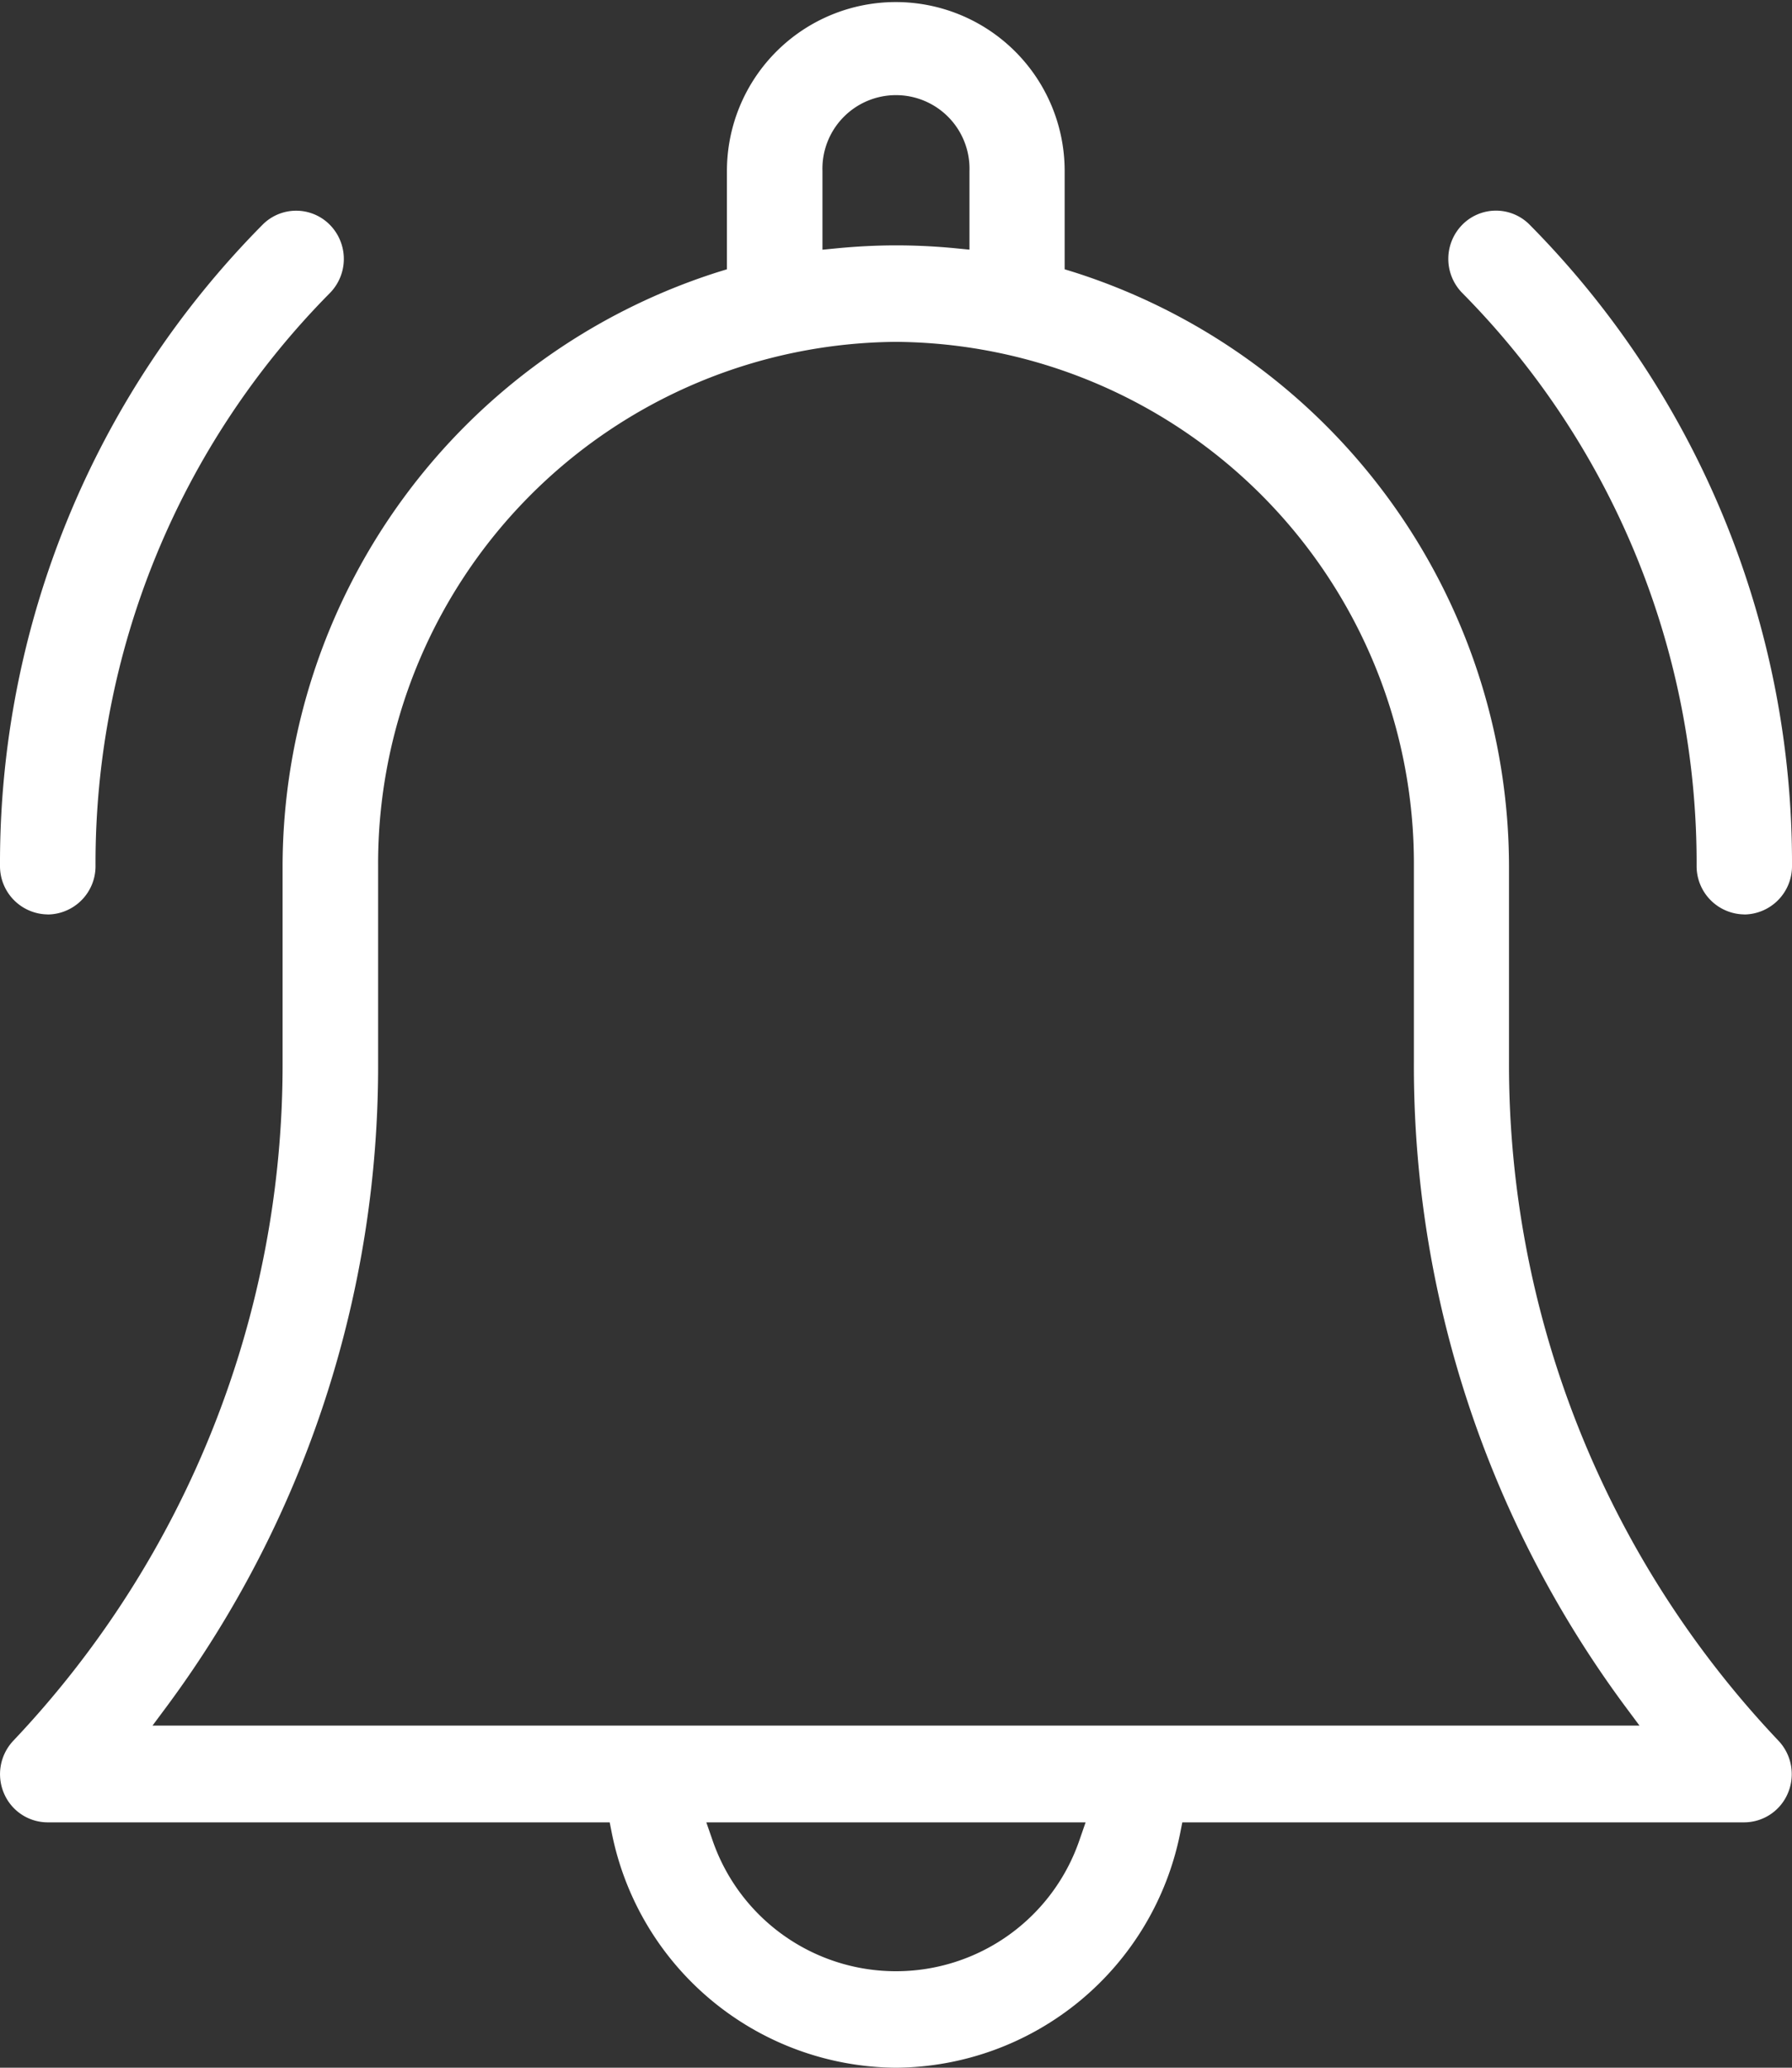
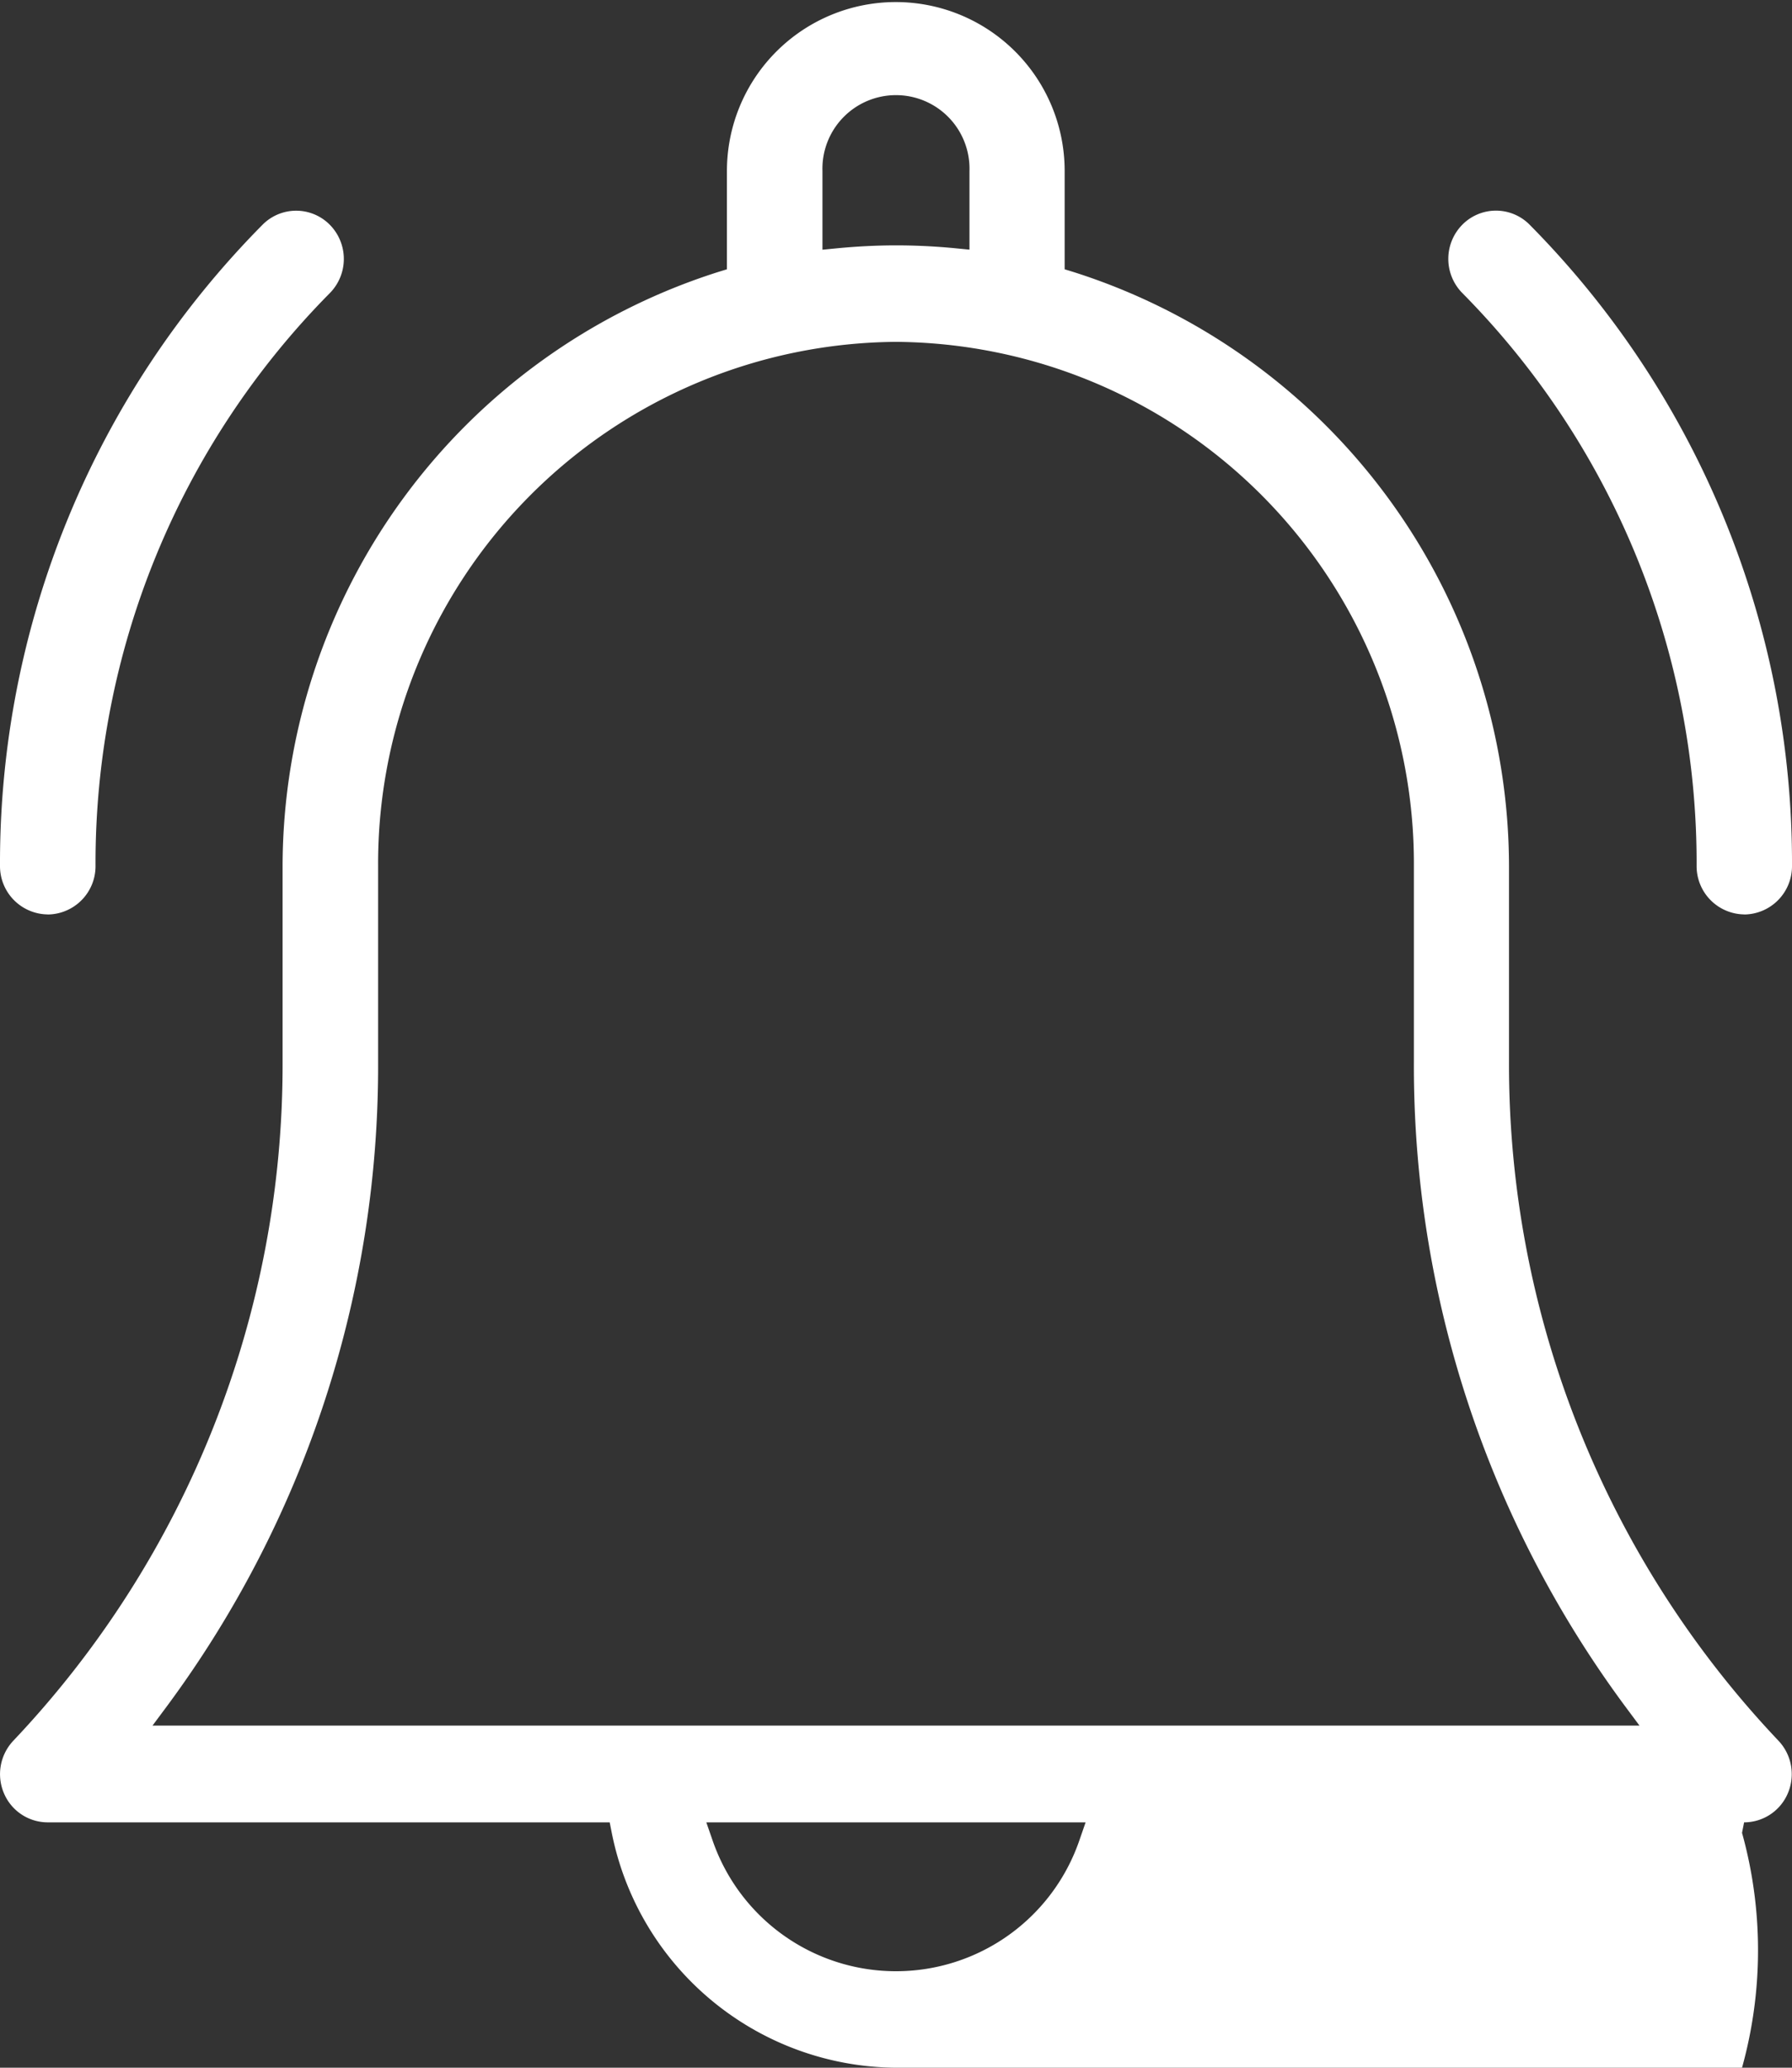
<svg xmlns="http://www.w3.org/2000/svg" width="26" height="30" viewBox="0 0 26 30">
  <rect x="0" y="0" width="26" height="30" fill="#333333" stroke="none" />
-   <path id="Subtraction_12" data-name="Subtraction 12" d="M13.5,30.5a4.235,4.235,0,0,1-4.124-3.408l-.03-.152H1.192a.69.69,0,0,1-.636-.425.706.706,0,0,1,.137-.759A14.258,14.258,0,0,0,4.6,15.908v-2.84a9.063,9.063,0,0,1,6.314-8.62l.133-.041V2.98a2.45,2.45,0,1,1,4.9,0V4.407l.133.041a9.063,9.063,0,0,1,6.314,8.62v2.84a14.258,14.258,0,0,0,3.91,9.848.706.706,0,0,1,.137.759.69.69,0,0,1-.636.425H17.654l-.03.152A4.235,4.235,0,0,1,13.5,30.5Zm-2.752-3.56.088.254a2.814,2.814,0,0,0,5.327,0l.088-.254ZM13.5,5.46a7.57,7.57,0,0,0-7.514,7.607v2.84a15.613,15.613,0,0,1-3.05,9.329l-.223.3H24.287l-.223-.3a15.613,15.613,0,0,1-3.05-9.329v-2.84A7.569,7.569,0,0,0,13.5,5.46Zm0-1.4c.283,0,.572.014.861.042l.205.02V2.98a1.067,1.067,0,1,0-2.133,0V4.123l.205-.02C12.928,4.075,13.217,4.06,13.5,4.06Zm12.308,9.707a.7.7,0,0,1-.692-.7,11.757,11.757,0,0,0-3.4-8.316.706.706,0,0,1,0-.99.686.686,0,0,1,.978,0A13.157,13.157,0,0,1,26.5,13.068.7.7,0,0,1,25.809,13.768Zm-24.617,0a.7.7,0,0,1-.691-.7A13.157,13.157,0,0,1,4.308,3.762a.686.686,0,0,1,.978,0,.706.706,0,0,1,0,.99,11.757,11.757,0,0,0-3.4,8.316A.7.7,0,0,1,1.192,13.768Z" transform="translate(-0.5 -0.5)" fill="#fff" />
+   <path id="Subtraction_12" data-name="Subtraction 12" d="M13.5,30.5a4.235,4.235,0,0,1-4.124-3.408l-.03-.152H1.192a.69.69,0,0,1-.636-.425.706.706,0,0,1,.137-.759A14.258,14.258,0,0,0,4.6,15.908v-2.84a9.063,9.063,0,0,1,6.314-8.62l.133-.041V2.98a2.45,2.45,0,1,1,4.9,0V4.407l.133.041a9.063,9.063,0,0,1,6.314,8.62v2.84a14.258,14.258,0,0,0,3.91,9.848.706.706,0,0,1,.137.759.69.69,0,0,1-.636.425l-.03.152A4.235,4.235,0,0,1,13.5,30.5Zm-2.752-3.56.088.254a2.814,2.814,0,0,0,5.327,0l.088-.254ZM13.5,5.46a7.57,7.57,0,0,0-7.514,7.607v2.84a15.613,15.613,0,0,1-3.05,9.329l-.223.3H24.287l-.223-.3a15.613,15.613,0,0,1-3.05-9.329v-2.84A7.569,7.569,0,0,0,13.5,5.46Zm0-1.4c.283,0,.572.014.861.042l.205.02V2.98a1.067,1.067,0,1,0-2.133,0V4.123l.205-.02C12.928,4.075,13.217,4.06,13.5,4.06Zm12.308,9.707a.7.7,0,0,1-.692-.7,11.757,11.757,0,0,0-3.4-8.316.706.706,0,0,1,0-.99.686.686,0,0,1,.978,0A13.157,13.157,0,0,1,26.5,13.068.7.7,0,0,1,25.809,13.768Zm-24.617,0a.7.7,0,0,1-.691-.7A13.157,13.157,0,0,1,4.308,3.762a.686.686,0,0,1,.978,0,.706.706,0,0,1,0,.99,11.757,11.757,0,0,0-3.4,8.316A.7.7,0,0,1,1.192,13.768Z" transform="translate(-0.5 -0.5)" fill="#fff" />
</svg>